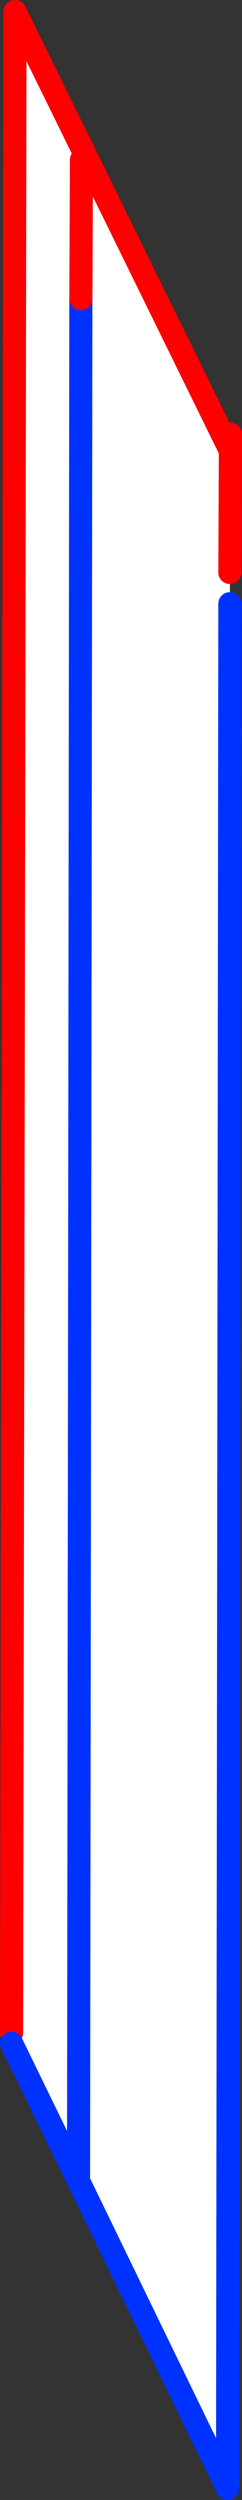
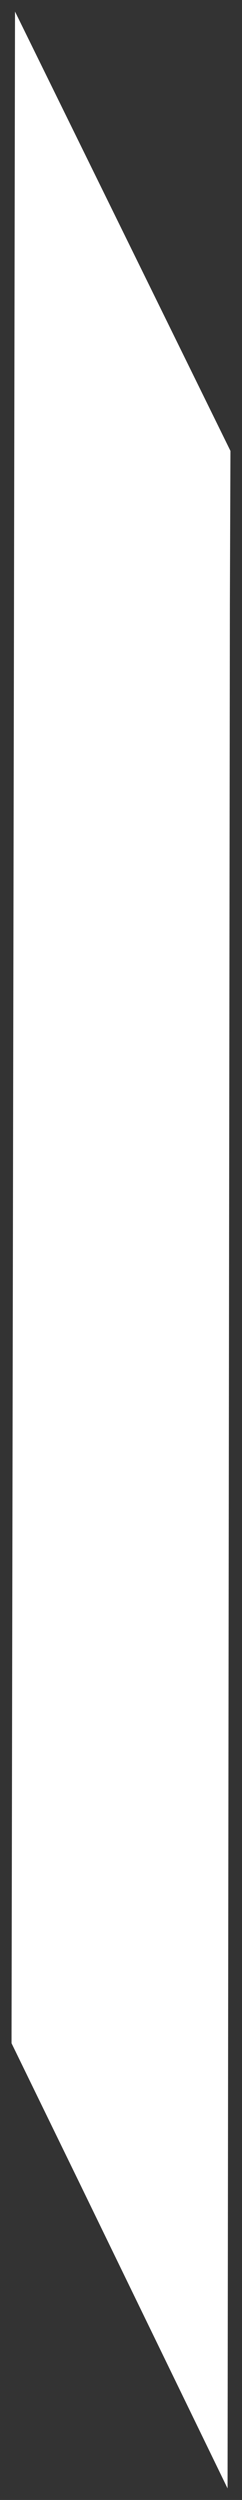
<svg xmlns="http://www.w3.org/2000/svg" height="215.95px" width="20.95px">
  <rect width="100%" height="100%" fill="#333333" stroke="none" />
  <g transform="matrix(1.0, 0.0, 0.0, 1.0, -337.1, -179.8)">
    <path d="M357.05 218.75 L357.0 231.95 356.8 394.75 343.9 368.2 338.1 356.3 338.1 355.4 338.4 180.8 357.05 218.75 M344.1 205.6 L343.9 368.2 344.1 205.6" fill="#ffffff" fill-rule="evenodd" stroke="none" />
-     <path d="M338.1 355.4 L338.4 180.8 357.05 218.75" fill="none" stroke="#ff0000" stroke-linecap="round" stroke-linejoin="round" stroke-width="2.0" />
-     <path d="M357.0 231.95 L356.8 394.75 343.9 368.2 338.1 356.3 M343.9 368.2 L344.1 205.6" fill="none" stroke="#0032ff" stroke-linecap="round" stroke-linejoin="round" stroke-width="2.0" />
-     <path d="M357.05 217.3 L357.0 229.25 M344.1 205.6 L344.15 193.6" fill="none" stroke="#ff0000" stroke-linecap="round" stroke-linejoin="round" stroke-width="2.0" />
  </g>
</svg>